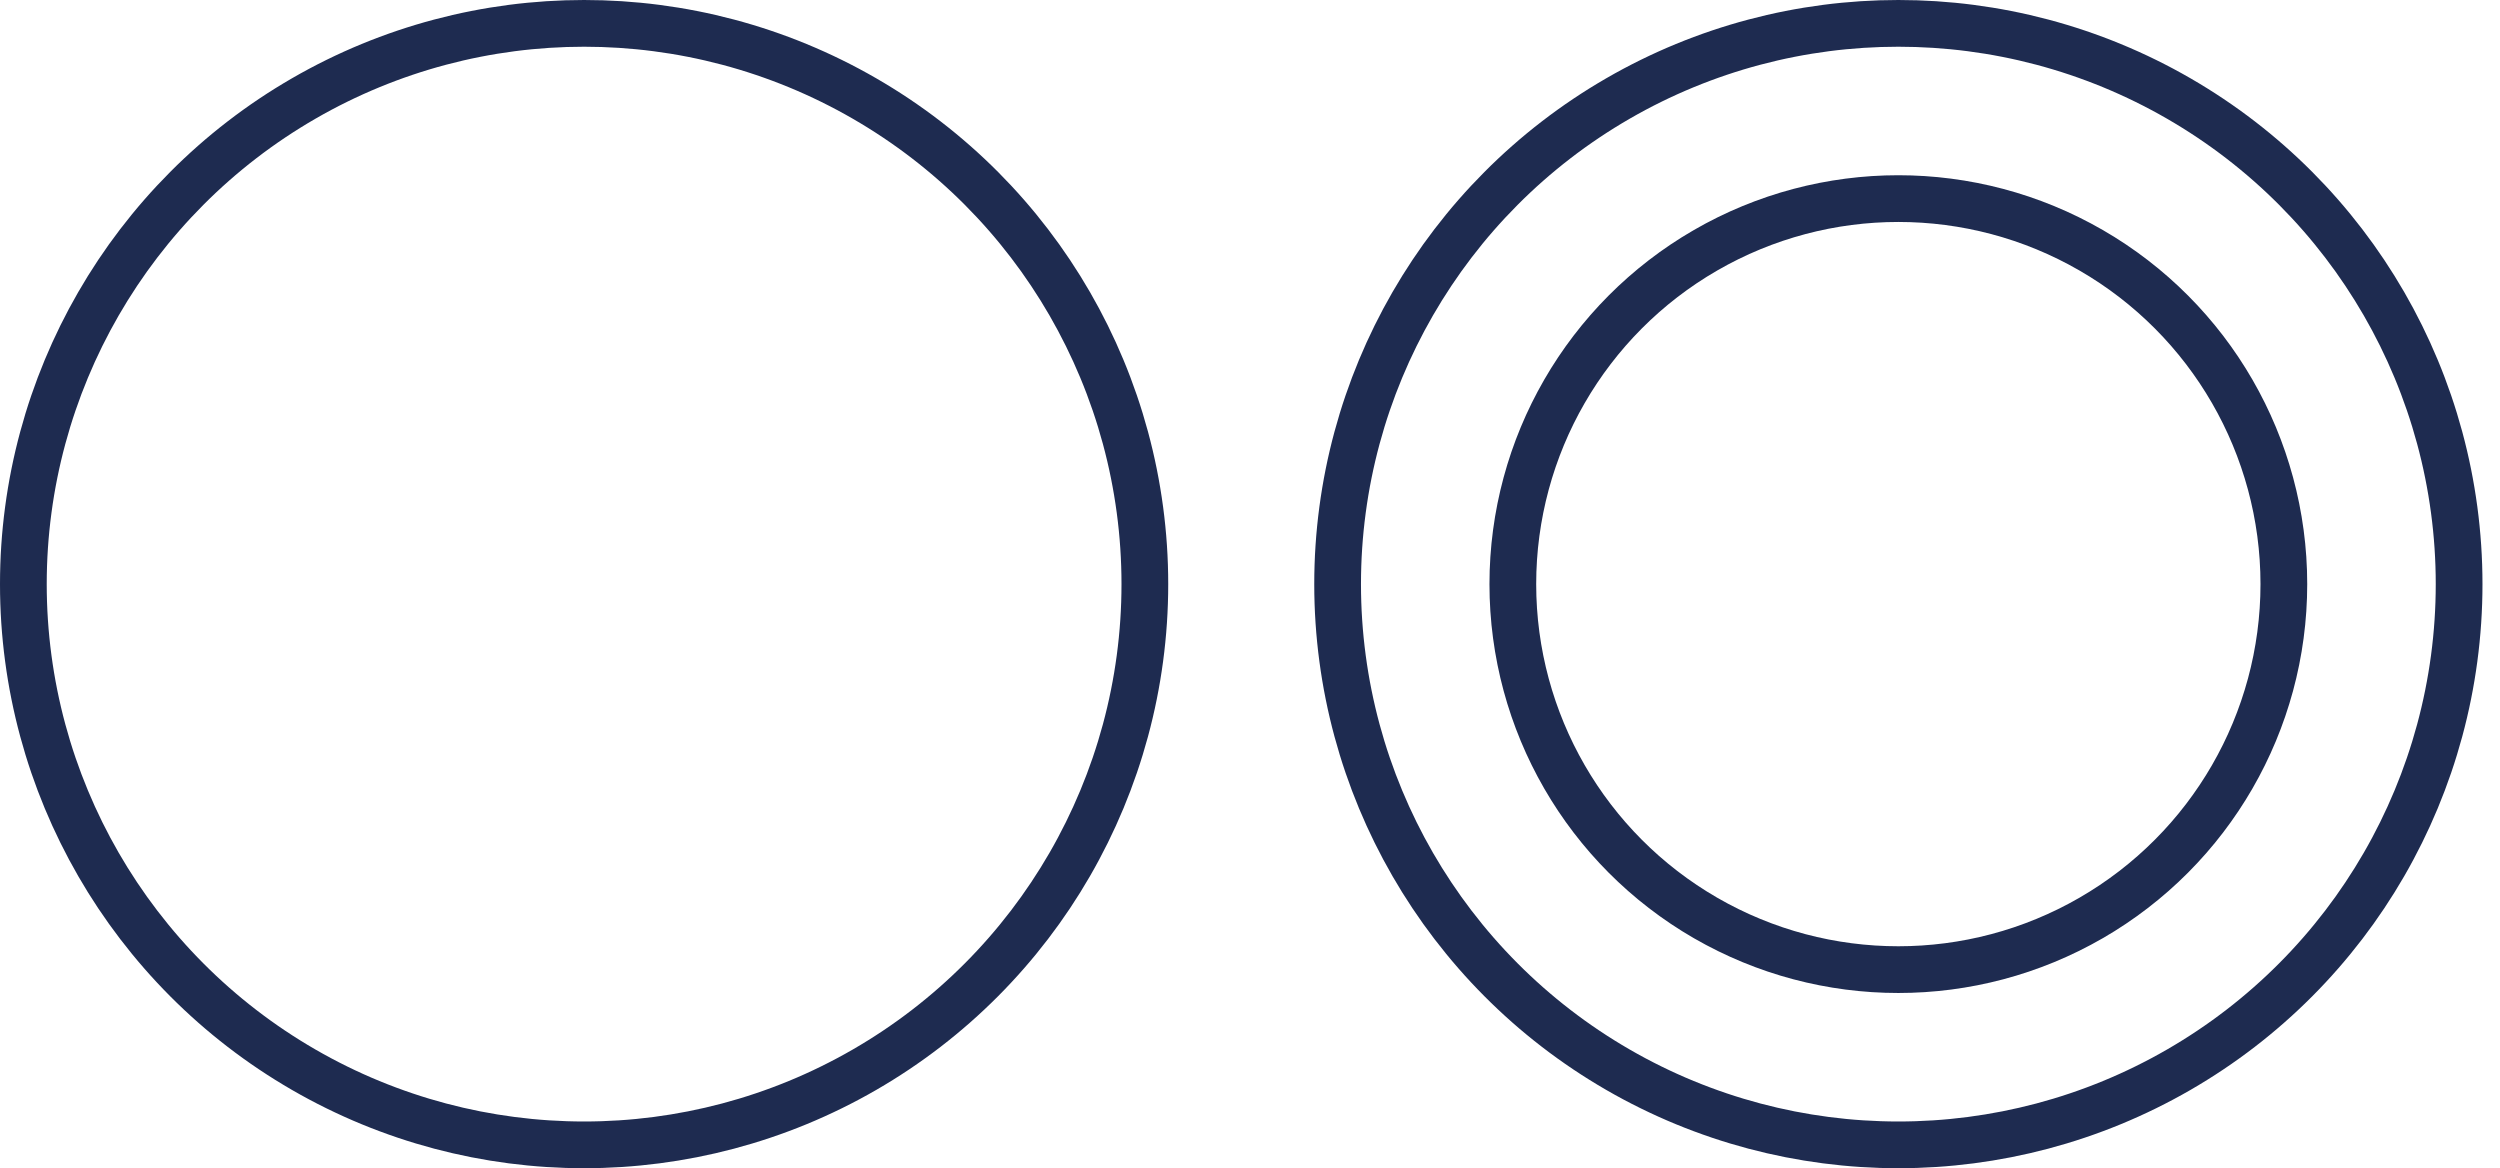
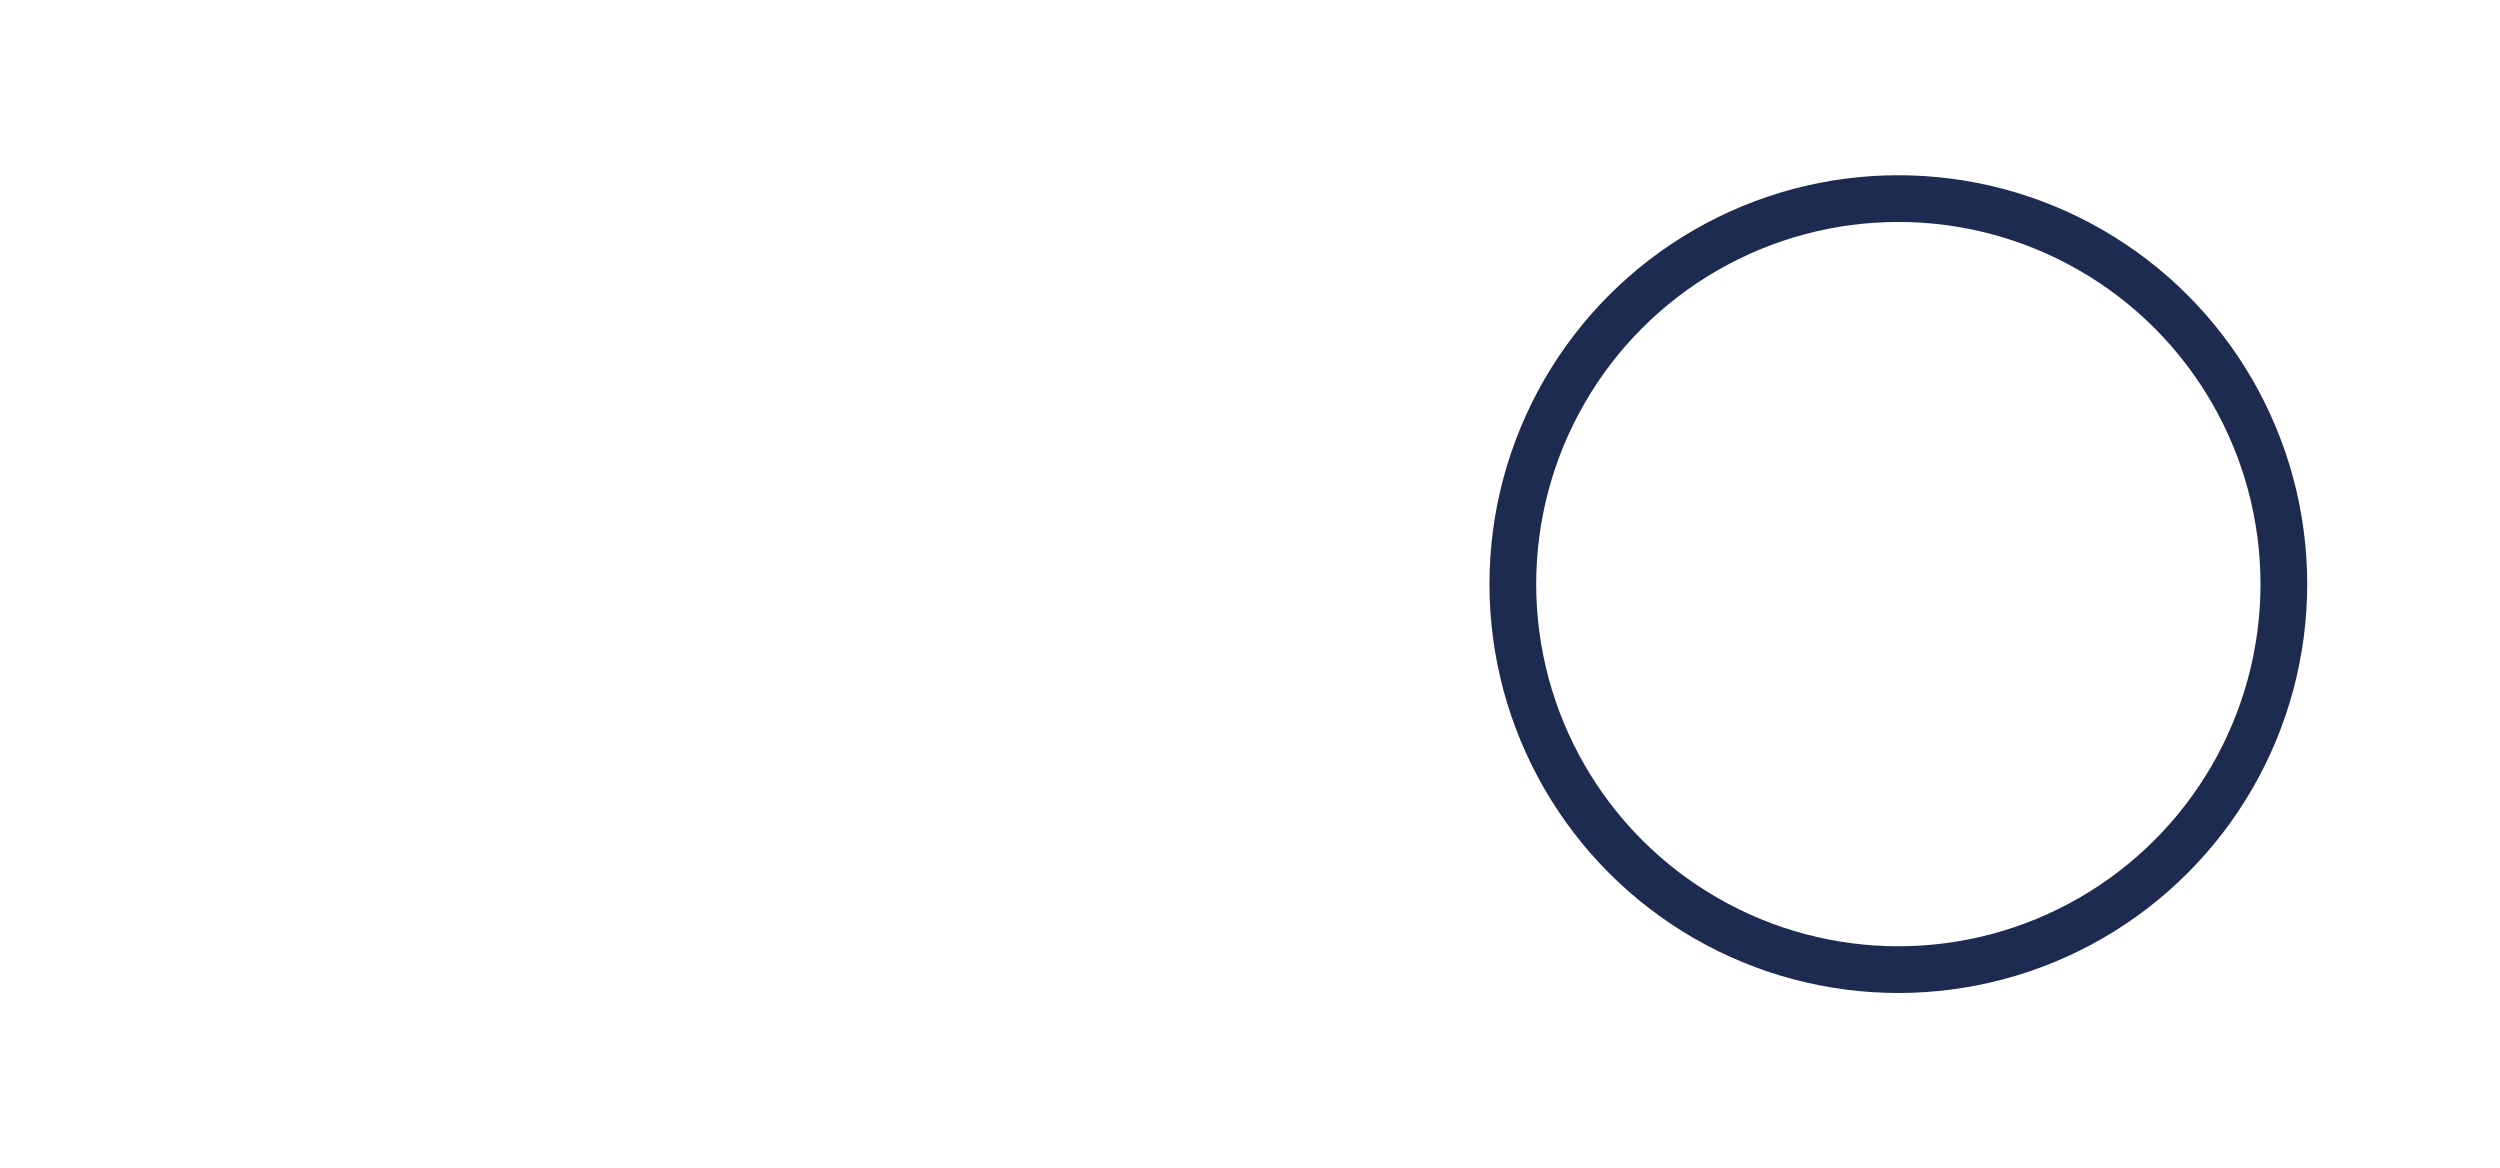
<svg xmlns="http://www.w3.org/2000/svg" width="107" height="50" viewBox="0 0 107 50" fill="none">
-   <circle cx="25" cy="25" r="24" stroke="#1E2B50" stroke-width="2" />
-   <circle cx="81.25" cy="25" r="24" stroke="#1E2B50" stroke-width="2" />
  <circle cx="81.249" cy="25" r="16.5" stroke="#1E2B50" stroke-width="2" />
</svg>